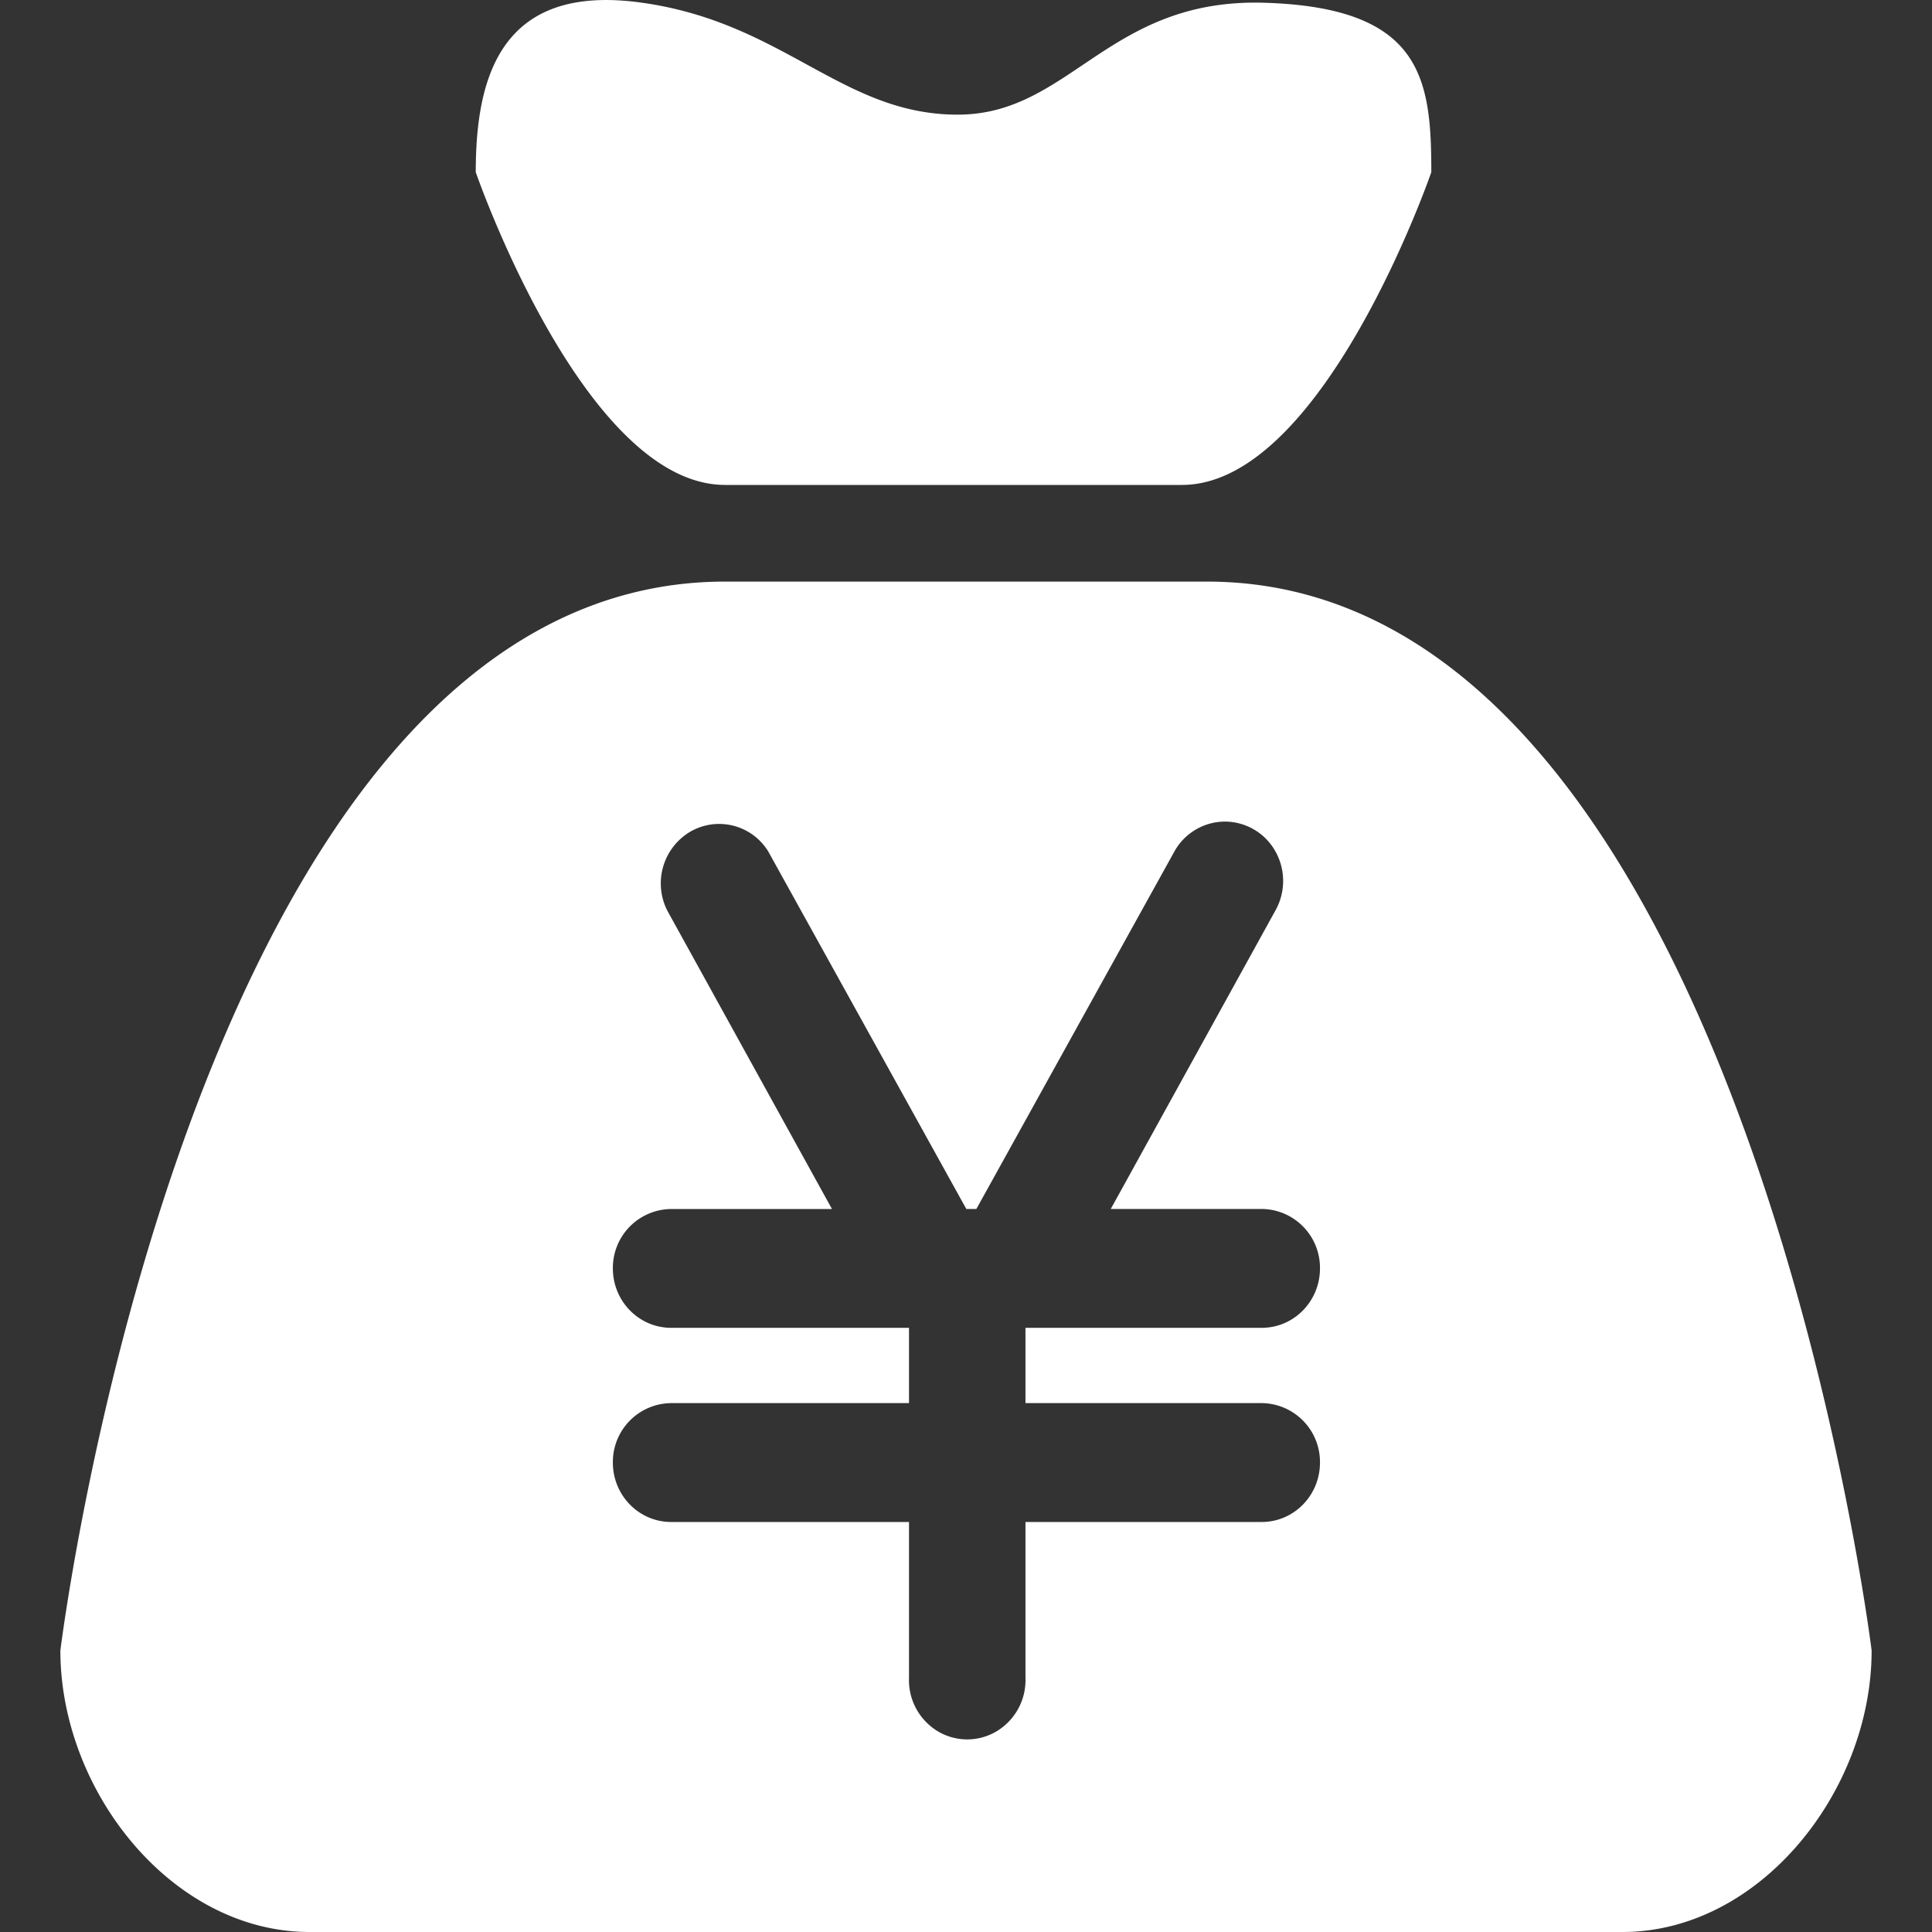
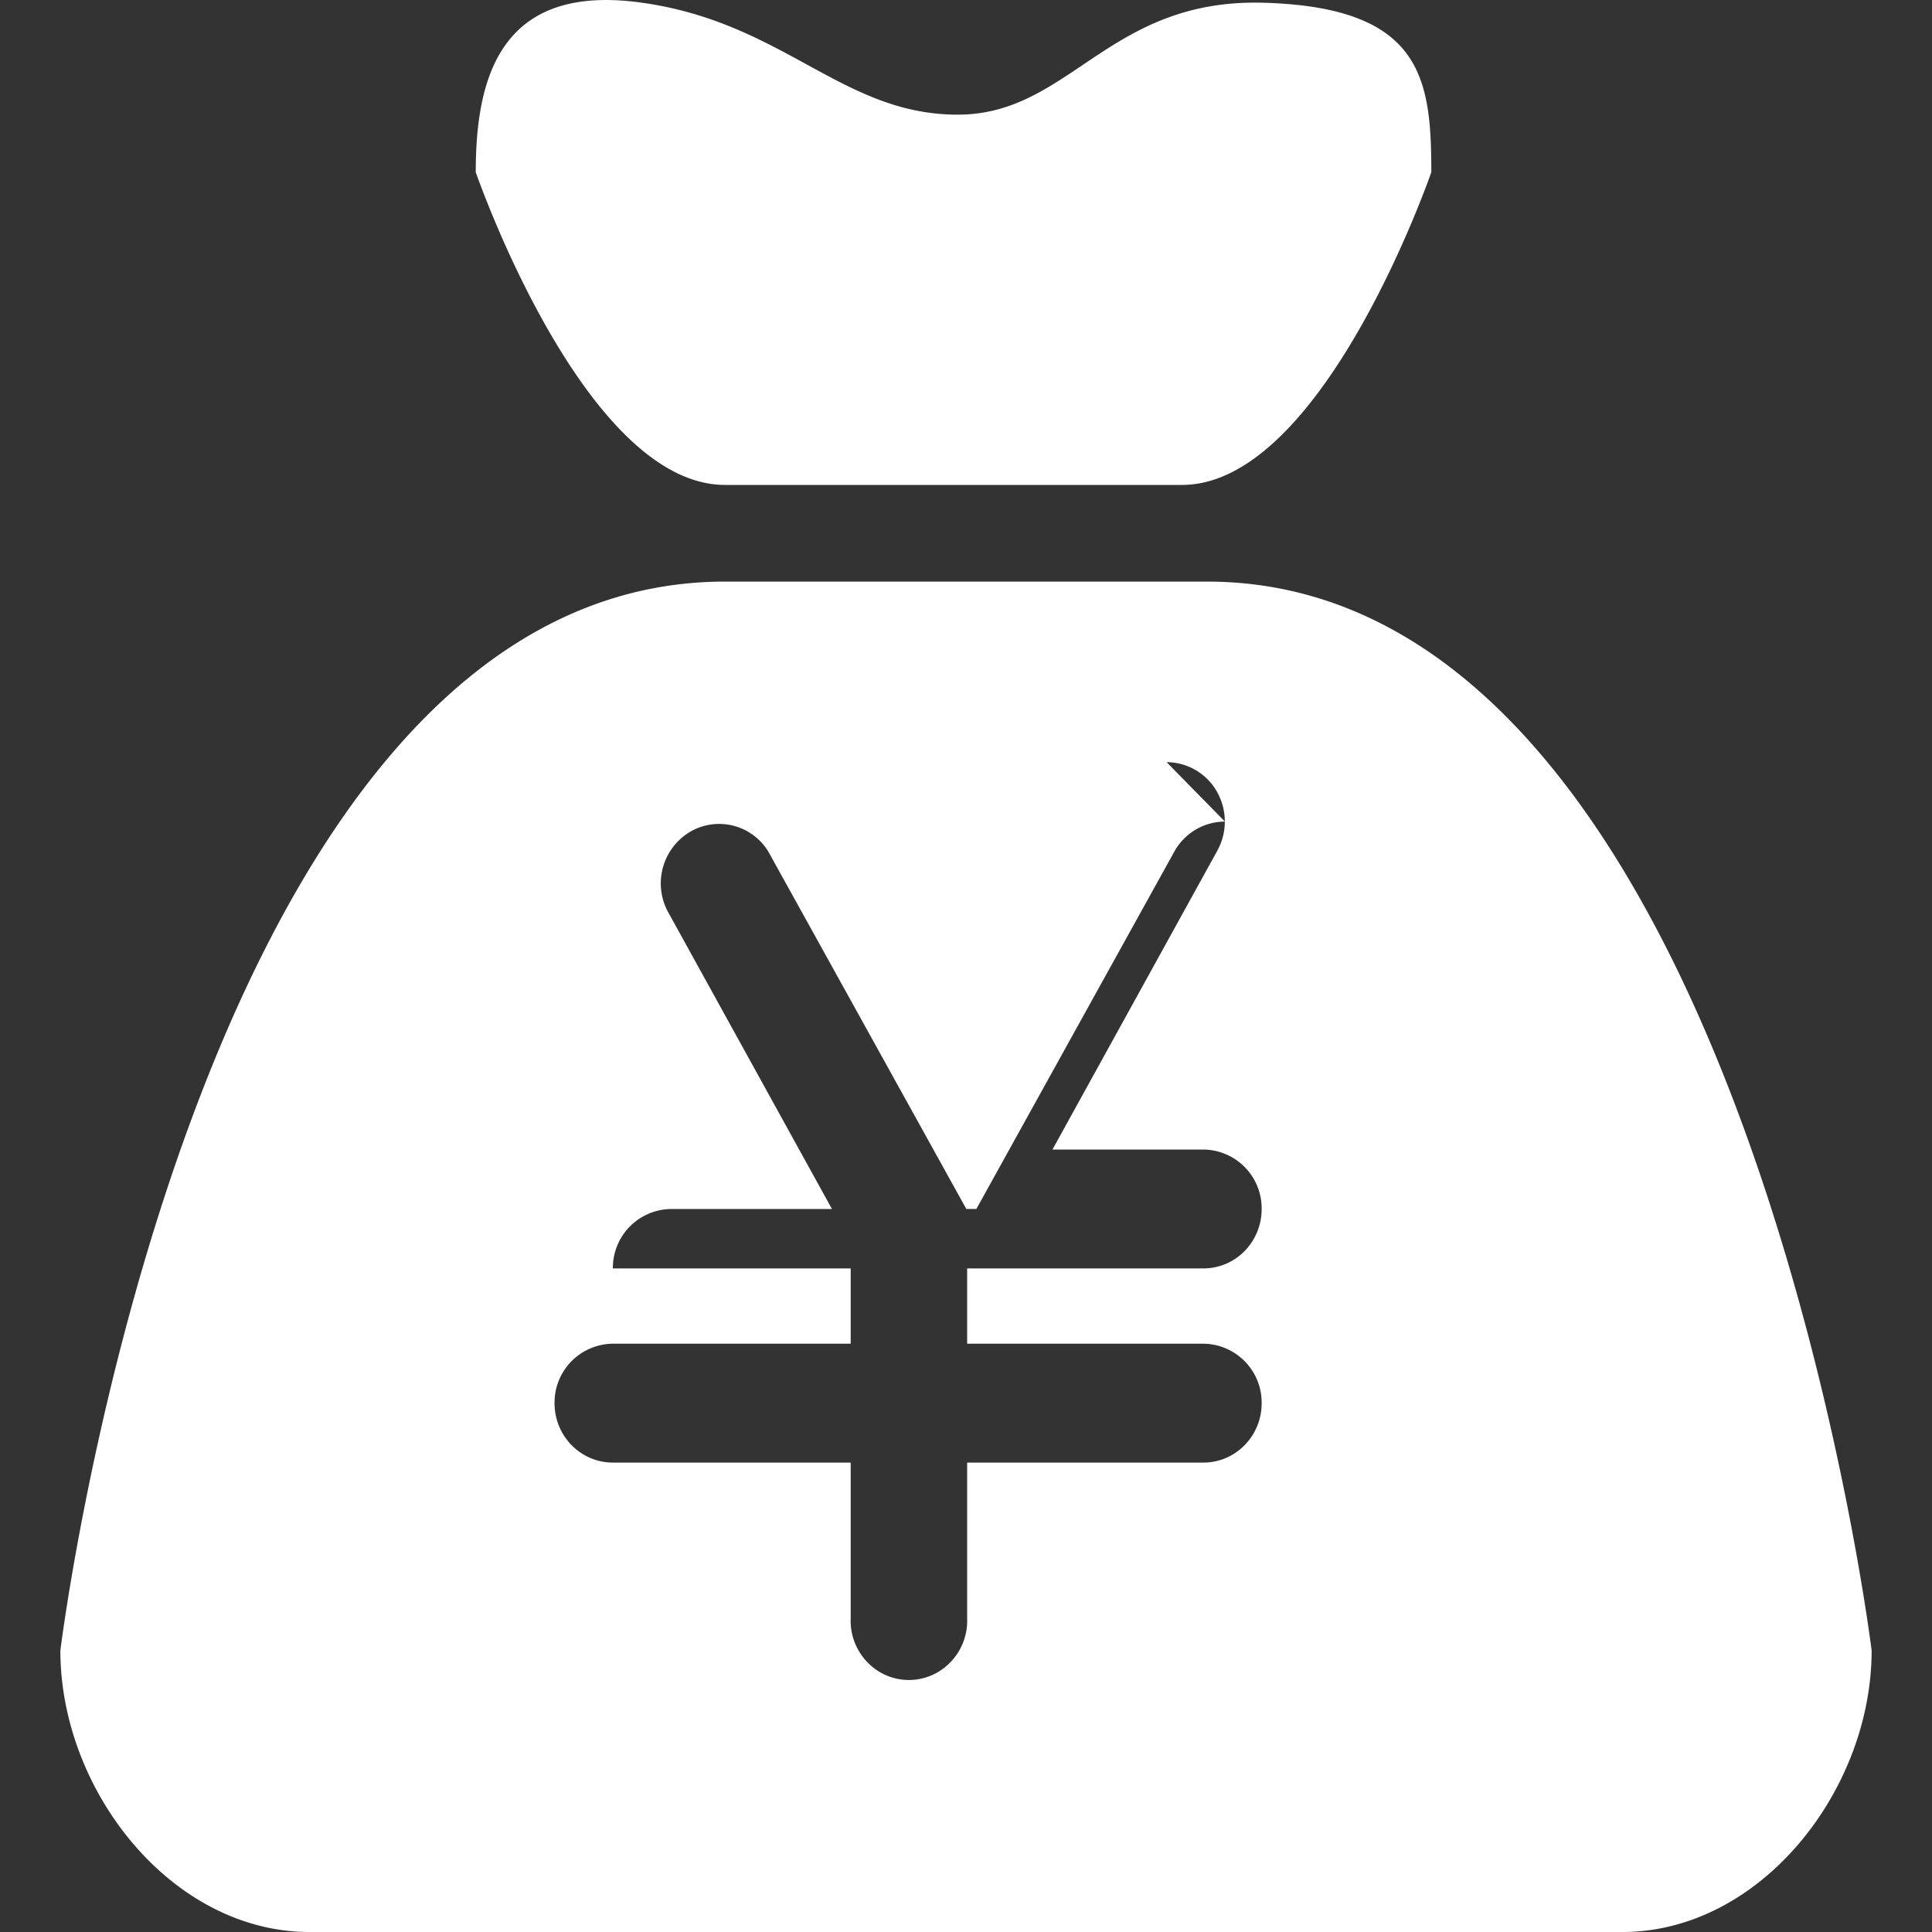
<svg xmlns="http://www.w3.org/2000/svg" t="1618217337528" class="icon" viewBox="0 0 1024 1024" version="1.1" p-id="4335" width="56" height="56">
  <rect x="0" y="0" width="1024" height="1024" fill="#333333" stroke="none" />
  <defs>
    <style type="text/css" />
  </defs>
-   <path d="M639.712 308.256C922.496 308.256 992 874.816 992 874.816 992 949.248 932.864 1024 859.904 1024H164.096C91.136 1024 32 949.312 32 874.816c0 0 69.504-566.56 352.288-566.56z m9.536 127.2a30.752 30.752 0 0 0-26.72 15.712l-105.024 189.6h-5.344L407.136 451.2a30.528 30.528 0 0 0-41.472-10.272 31.84 31.84 0 0 0-11.936 41.792l87.232 158.08h-85.216a31.2 31.2 0 0 0-30.912 31.488c0 17.376 13.824 31.488 30.912 31.488h126.048v39.904h-126.08a31.2 31.2 0 0 0-30.88 31.52c0 17.376 13.824 31.488 30.912 31.488h126.048v82.56a31.648 31.648 0 0 0 15.072 28.256 30.4 30.4 0 0 0 31.552 0 31.648 31.648 0 0 0 15.104-28.256v-82.56h125.216c17.056 0 30.88-14.08 30.88-31.488a31.2 31.2 0 0 0-30.88-31.52h-125.216v-39.904h125.216c17.056 0 30.88-14.08 30.88-31.488a31.2 31.2 0 0 0-30.88-31.52h-80l87.2-158.08a32 32 0 0 0 0.032-31.488 30.752 30.752 0 0 0-26.72-15.744zM252.16 91.264c0-49.6 12.704-100.48 88.096-89.824 75.424 10.56 106.048 59.328 167.36 59.328 59.84 0 79.712-61.984 162.88-59.296 83.264 2.624 88.128 40.16 88.128 89.792 0 0-57.184 165.76-132.16 165.76H384.32c-74.976 0-132.16-165.76-132.16-165.76z" p-id="4336" fill="#ffffff" />
+   <path d="M639.712 308.256C922.496 308.256 992 874.816 992 874.816 992 949.248 932.864 1024 859.904 1024H164.096C91.136 1024 32 949.312 32 874.816c0 0 69.504-566.56 352.288-566.56z m9.536 127.2a30.752 30.752 0 0 0-26.72 15.712l-105.024 189.6h-5.344L407.136 451.2a30.528 30.528 0 0 0-41.472-10.272 31.84 31.84 0 0 0-11.936 41.792l87.232 158.08h-85.216a31.2 31.2 0 0 0-30.912 31.488h126.048v39.904h-126.08a31.2 31.2 0 0 0-30.88 31.52c0 17.376 13.824 31.488 30.912 31.488h126.048v82.56a31.648 31.648 0 0 0 15.072 28.256 30.4 30.4 0 0 0 31.552 0 31.648 31.648 0 0 0 15.104-28.256v-82.56h125.216c17.056 0 30.88-14.08 30.88-31.488a31.2 31.2 0 0 0-30.88-31.52h-125.216v-39.904h125.216c17.056 0 30.88-14.08 30.88-31.488a31.2 31.2 0 0 0-30.88-31.52h-80l87.2-158.08a32 32 0 0 0 0.032-31.488 30.752 30.752 0 0 0-26.72-15.744zM252.16 91.264c0-49.6 12.704-100.48 88.096-89.824 75.424 10.56 106.048 59.328 167.36 59.328 59.84 0 79.712-61.984 162.88-59.296 83.264 2.624 88.128 40.16 88.128 89.792 0 0-57.184 165.76-132.16 165.76H384.32c-74.976 0-132.16-165.76-132.16-165.76z" p-id="4336" fill="#ffffff" />
</svg>